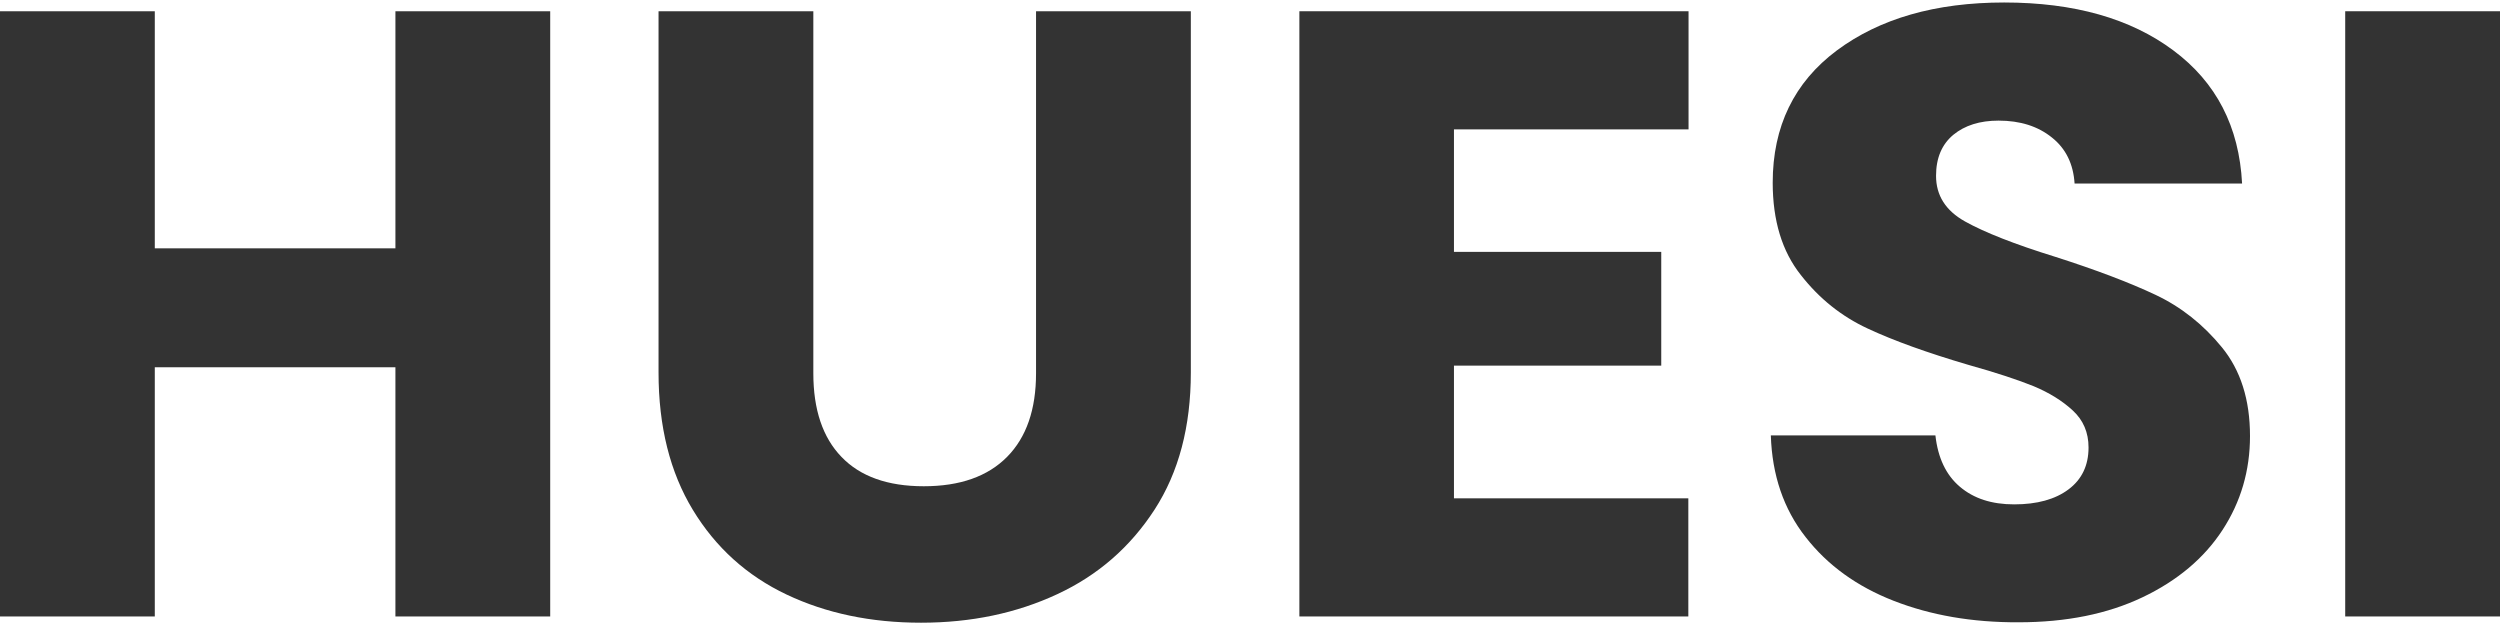
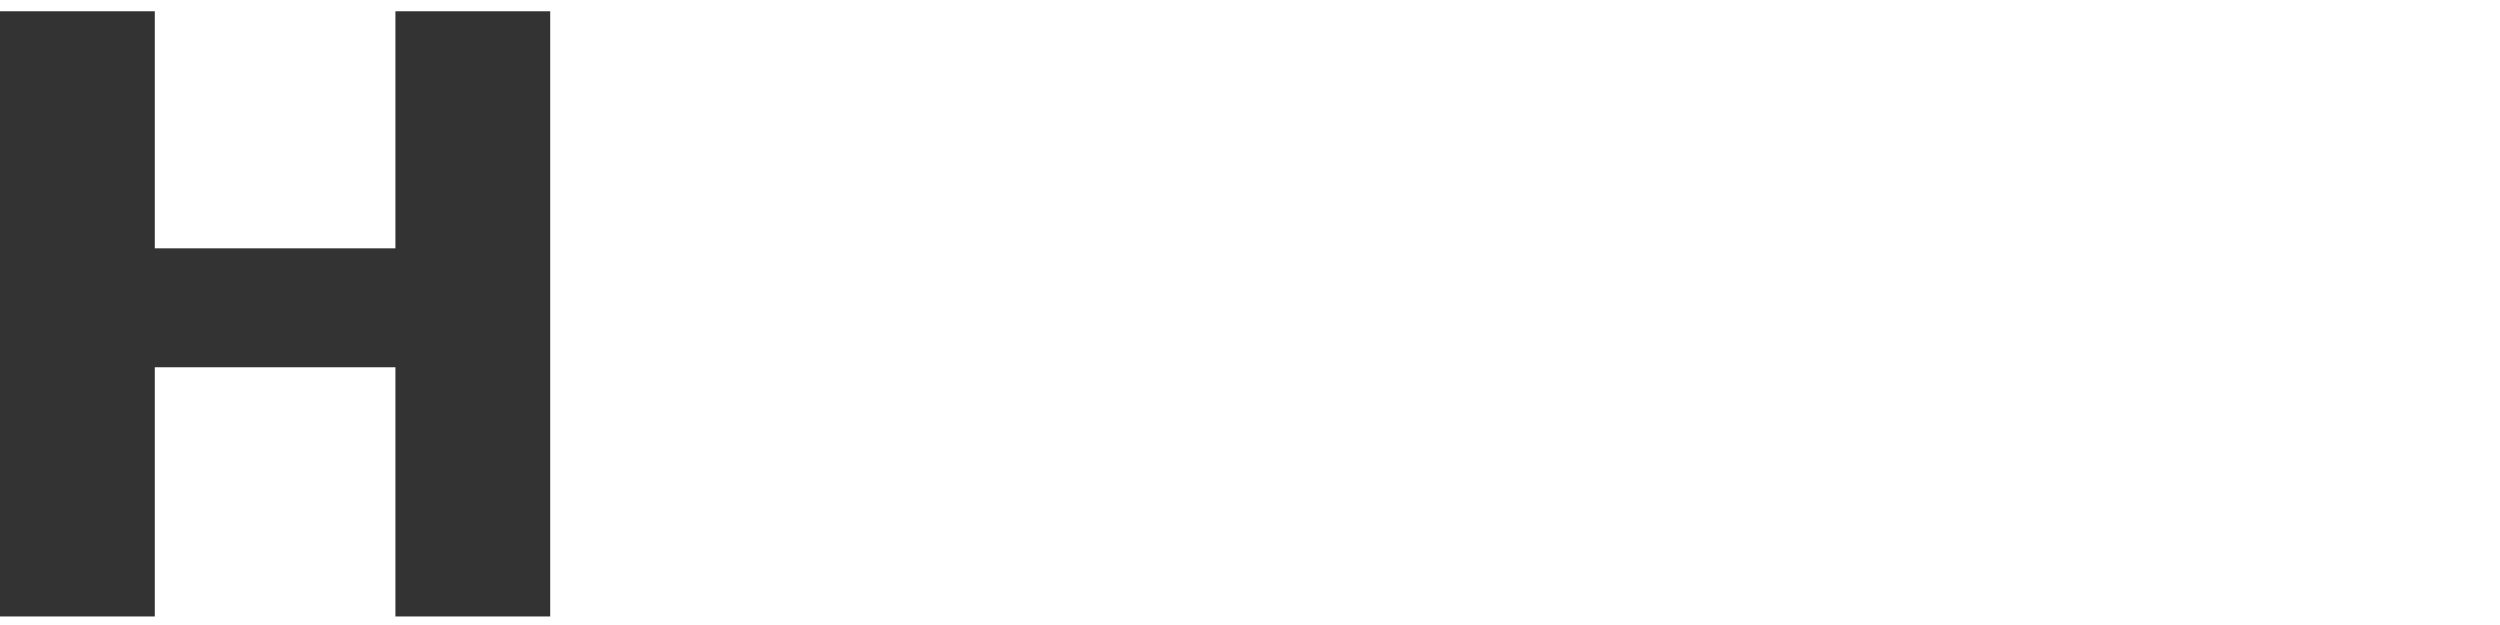
<svg xmlns="http://www.w3.org/2000/svg" version="1.1" id="Layer_1" x="0px" y="0px" viewBox="0 0 120 30" style="enable-background:new 0 0 120 30;" xml:space="preserve">
  <style type="text/css">
	.st0{fill:#333333;}
</style>
  <g>
    <path class="st0" d="M26.41,0.54v29.05h-7.43V17.63H7.43v11.96H0V0.54h7.43v11.38h11.55V0.54H26.41z" />
-     <path class="st0" d="M39.04,0.54v17.38c0,1.74,0.45,3.08,1.35,4.01c0.9,0.94,2.22,1.41,3.95,1.41c1.74,0,3.07-0.47,4-1.41   c0.93-0.94,1.39-2.28,1.39-4.01V0.54h7.43v17.34c0,2.59-0.58,4.79-1.74,6.58c-1.16,1.79-2.71,3.15-4.67,4.06   c-1.95,0.91-4.13,1.37-6.54,1.37c-2.4,0-4.55-0.45-6.45-1.35c-1.9-0.9-3.4-2.25-4.5-4.06c-1.1-1.81-1.65-4.01-1.65-6.6V0.54H39.04z   " />
-     <path class="st0" d="M69.79,6.21v5.88h9.95v5.46h-9.95v6.37h11.25v5.67H62.37V0.54h18.68v5.67H69.79z" />
-     <path class="st0" d="M90.9,28.84c-1.77-0.69-3.18-1.71-4.23-3.06c-1.06-1.35-1.61-2.98-1.67-4.88h7.9c0.12,1.08,0.51,1.9,1.17,2.46   c0.67,0.57,1.53,0.85,2.61,0.85c1.1,0,1.97-0.24,2.61-0.72c0.64-0.48,0.96-1.15,0.96-2.01c0-0.72-0.25-1.31-0.76-1.78   c-0.51-0.47-1.13-0.85-1.87-1.16c-0.74-0.3-1.79-0.65-3.15-1.03c-1.97-0.58-3.58-1.16-4.82-1.74c-1.25-0.58-2.32-1.43-3.21-2.57   c-0.9-1.13-1.35-2.61-1.35-4.43c0-2.7,1.03-4.82,3.08-6.35c2.06-1.53,4.73-2.3,8.03-2.3c3.36,0,6.07,0.77,8.12,2.3   c2.06,1.53,3.16,3.66,3.3,6.39h-8.04c-0.06-0.94-0.42-1.68-1.09-2.21c-0.67-0.54-1.52-0.81-2.56-0.81c-0.9,0-1.62,0.23-2.17,0.68   c-0.55,0.46-0.83,1.11-0.83,1.97c0,0.94,0.46,1.67,1.39,2.19c0.93,0.52,2.37,1.09,4.34,1.7c1.97,0.63,3.57,1.24,4.8,1.82   c1.23,0.58,2.29,1.42,3.19,2.52c0.9,1.1,1.35,2.52,1.35,4.26c0,1.66-0.44,3.16-1.32,4.51c-0.88,1.35-2.16,2.43-3.84,3.23   c-1.68,0.8-3.66,1.2-5.95,1.2C94.66,29.88,92.67,29.53,90.9,28.84z" />
-     <path class="st0" d="M120,0.54v29.05h-7.43V0.54H120z" />
  </g>
</svg>